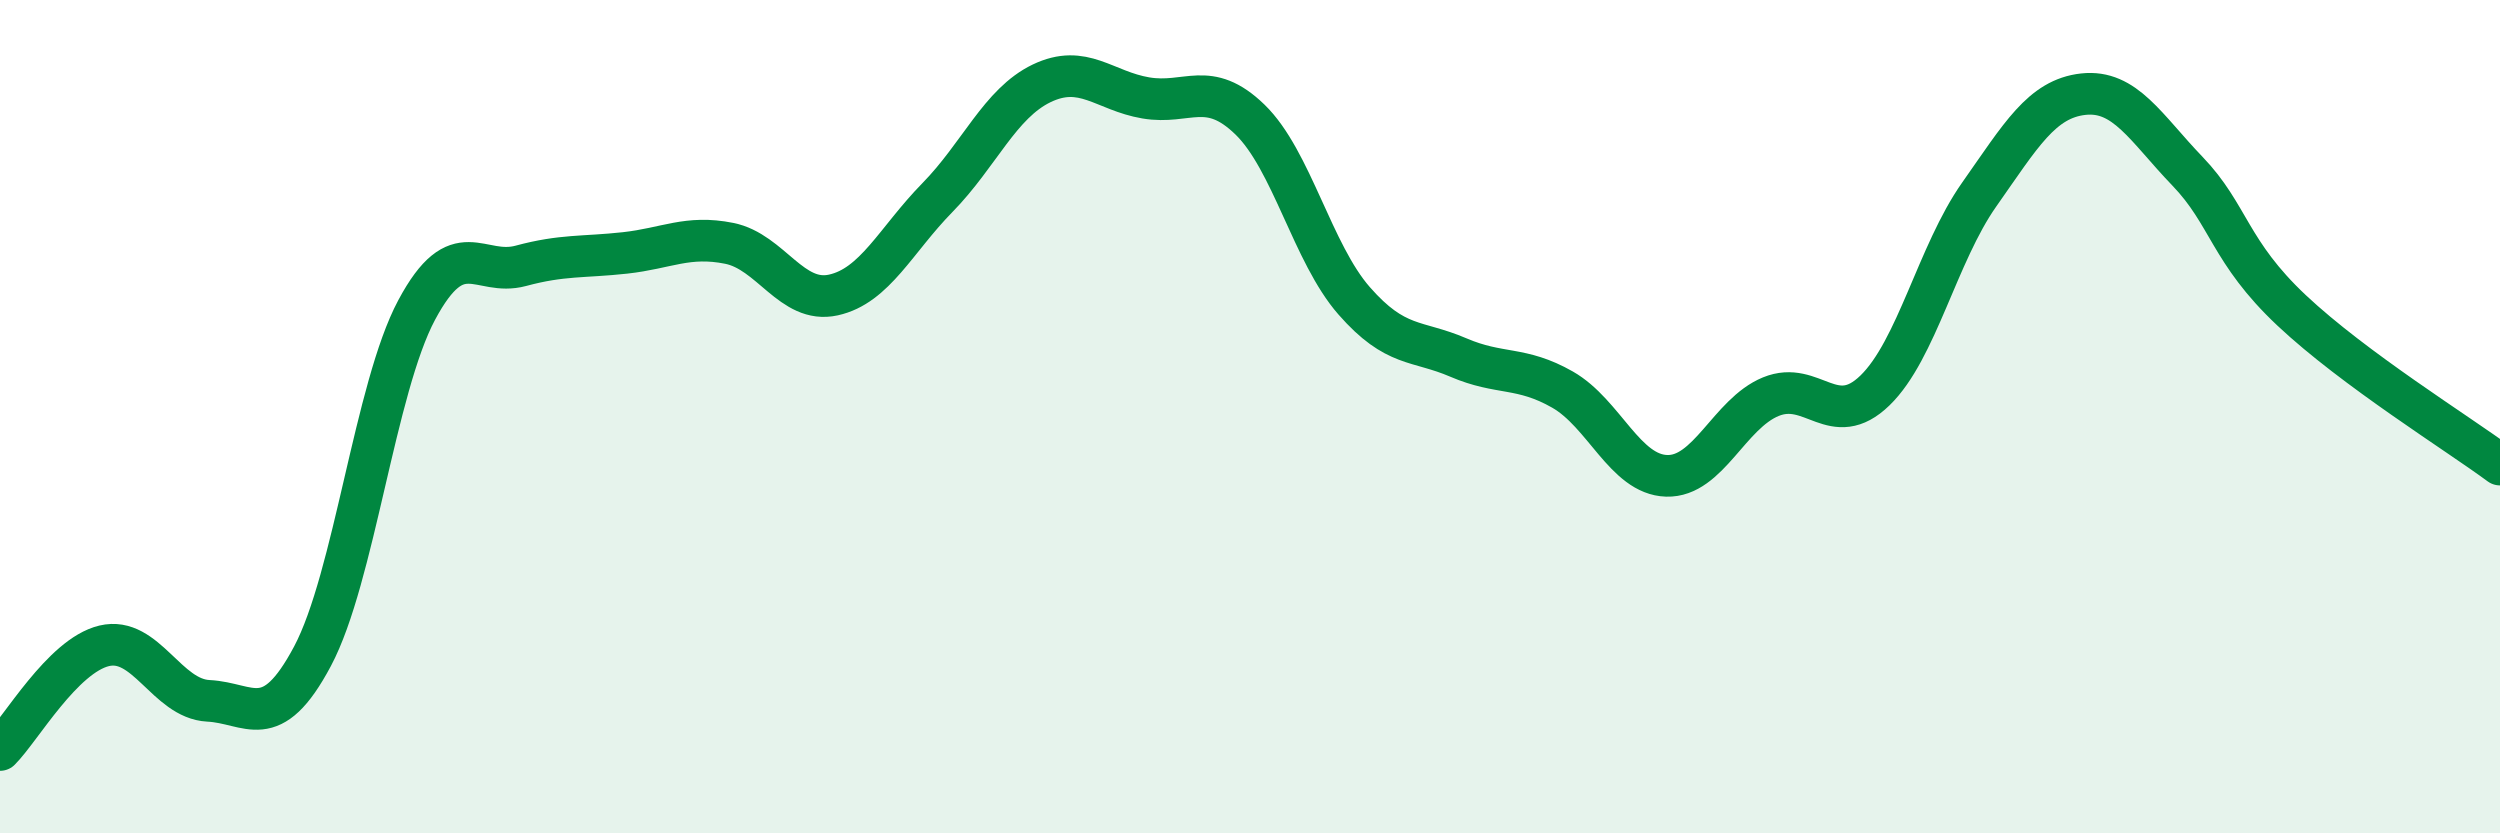
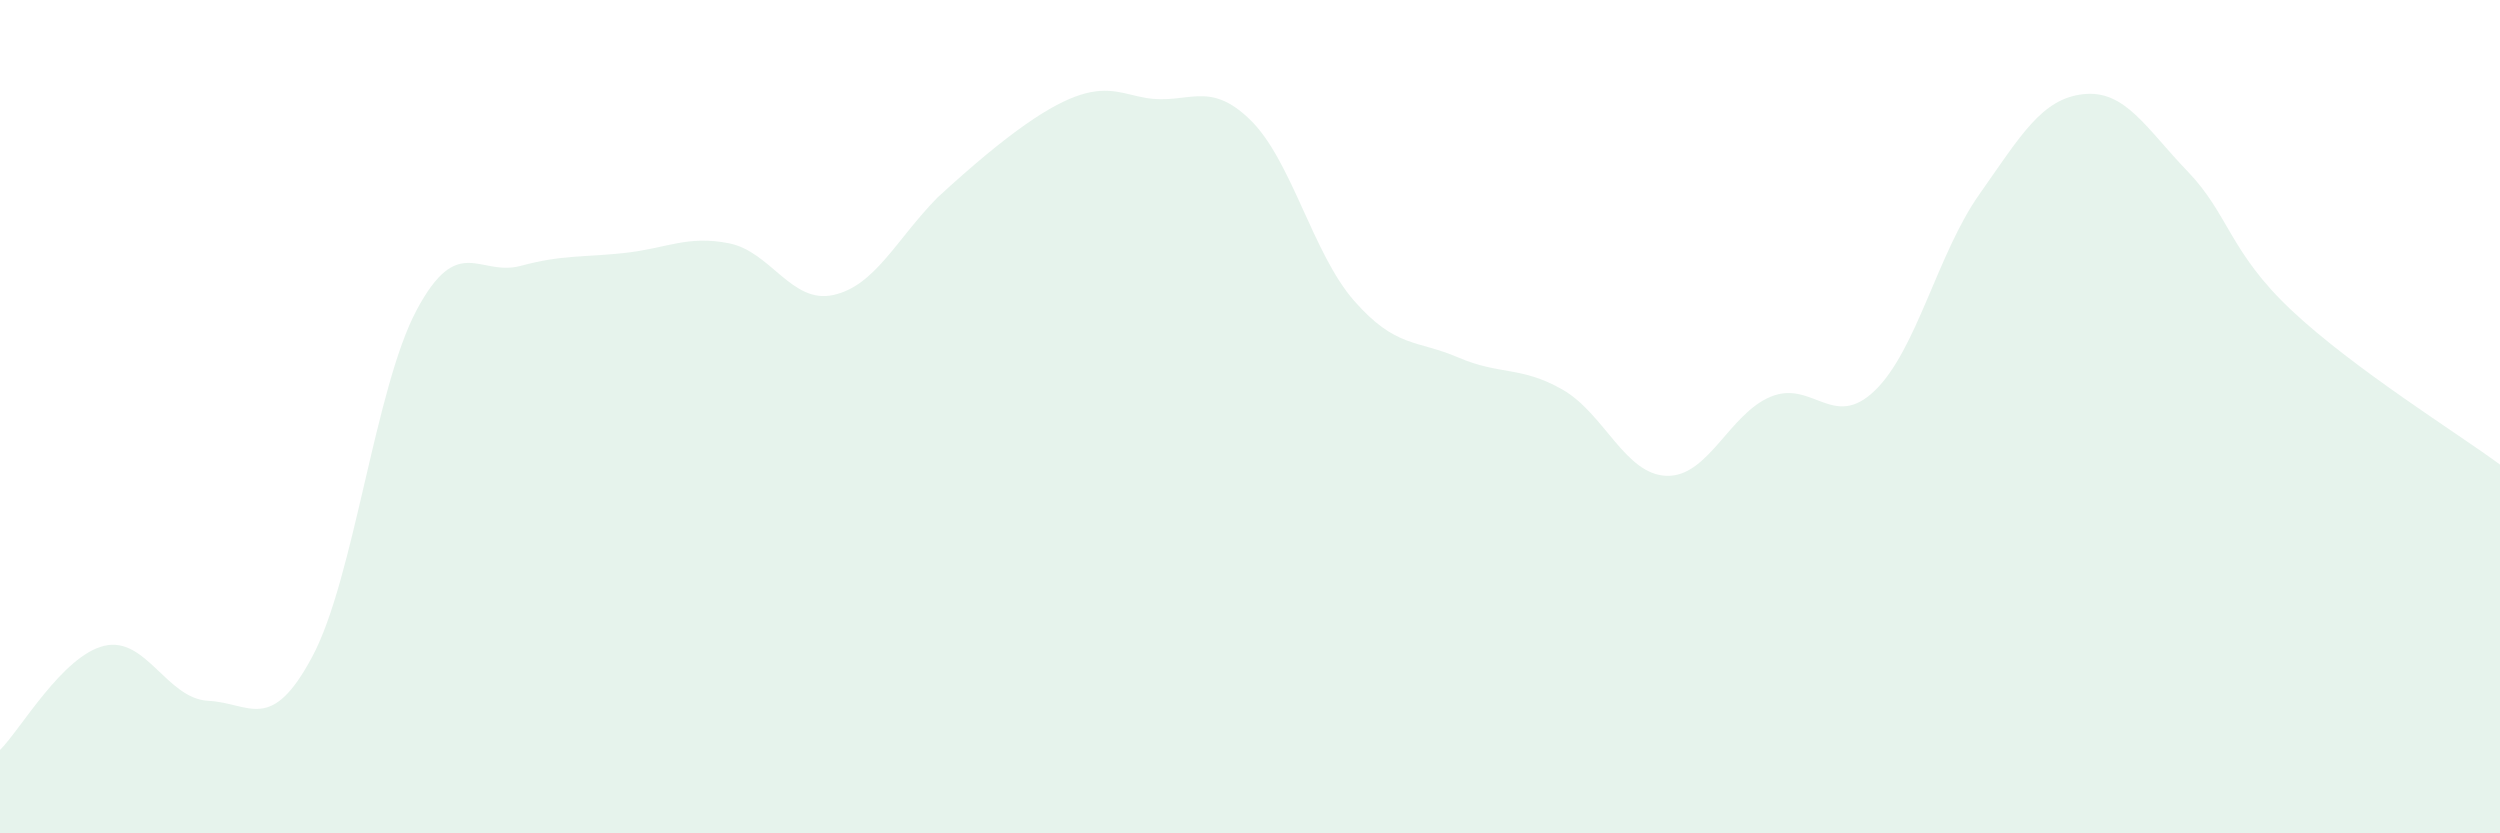
<svg xmlns="http://www.w3.org/2000/svg" width="60" height="20" viewBox="0 0 60 20">
-   <path d="M 0,18 C 0.5,17.5 1.5,15.74 2.5,15.5 C 3.5,15.26 4,16.77 5,16.82 C 6,16.87 6.5,17.63 7.5,15.75 C 8.5,13.87 9,9.31 10,7.44 C 11,5.57 11.5,6.65 12.5,6.38 C 13.5,6.11 14,6.18 15,6.07 C 16,5.96 16.5,5.64 17.5,5.84 C 18.5,6.04 19,7.3 20,7.08 C 21,6.86 21.5,5.76 22.5,4.74 C 23.5,3.72 24,2.48 25,2 C 26,1.52 26.5,2.18 27.5,2.35 C 28.5,2.52 29,1.9 30,2.87 C 31,3.84 31.5,6.08 32.5,7.22 C 33.5,8.36 34,8.15 35,8.58 C 36,9.01 36.5,8.78 37.5,9.35 C 38.5,9.92 39,11.39 40,11.42 C 41,11.45 41.5,9.93 42.5,9.52 C 43.5,9.11 44,10.34 45,9.37 C 46,8.4 46.5,6.09 47.5,4.67 C 48.5,3.25 49,2.37 50,2.26 C 51,2.15 51.5,3.07 52.5,4.11 C 53.5,5.15 53.5,6.04 55,7.45 C 56.5,8.86 59,10.41 60,11.15L60 20L0 20Z" fill="#008740" opacity="0.1" stroke-linecap="round" stroke-linejoin="round" />
-   <path d="M 0,18 C 0.5,17.5 1.5,15.74 2.5,15.5 C 3.5,15.26 4,16.77 5,16.82 C 6,16.87 6.5,17.63 7.5,15.75 C 8.5,13.87 9,9.31 10,7.44 C 11,5.57 11.5,6.65 12.5,6.38 C 13.5,6.11 14,6.18 15,6.07 C 16,5.96 16.5,5.64 17.5,5.84 C 18.5,6.04 19,7.3 20,7.08 C 21,6.86 21.5,5.76 22.5,4.74 C 23.5,3.72 24,2.48 25,2 C 26,1.52 26.5,2.18 27.5,2.35 C 28.5,2.52 29,1.9 30,2.87 C 31,3.84 31.5,6.08 32.5,7.22 C 33.5,8.36 34,8.15 35,8.58 C 36,9.01 36.5,8.78 37.5,9.35 C 38.5,9.92 39,11.39 40,11.42 C 41,11.45 41.5,9.93 42.5,9.52 C 43.5,9.11 44,10.34 45,9.37 C 46,8.4 46.5,6.09 47.5,4.67 C 48.5,3.25 49,2.37 50,2.26 C 51,2.15 51.5,3.07 52.5,4.11 C 53.5,5.15 53.5,6.04 55,7.45 C 56.5,8.86 59,10.41 60,11.15" stroke="#008740" stroke-width="1" fill="none" stroke-linecap="round" stroke-linejoin="round" />
+   <path d="M 0,18 C 0.5,17.5 1.5,15.74 2.5,15.5 C 3.5,15.26 4,16.77 5,16.82 C 6,16.87 6.5,17.63 7.5,15.75 C 8.5,13.87 9,9.31 10,7.44 C 11,5.57 11.5,6.65 12.5,6.38 C 13.5,6.11 14,6.18 15,6.07 C 16,5.96 16.5,5.64 17.5,5.84 C 18.5,6.04 19,7.3 20,7.08 C 21,6.86 21.5,5.76 22.5,4.74 C 26,1.52 26.5,2.18 27.5,2.35 C 28.5,2.52 29,1.9 30,2.87 C 31,3.84 31.5,6.08 32.5,7.22 C 33.5,8.36 34,8.15 35,8.58 C 36,9.01 36.5,8.78 37.5,9.35 C 38.5,9.92 39,11.39 40,11.42 C 41,11.45 41.5,9.93 42.5,9.52 C 43.5,9.11 44,10.34 45,9.37 C 46,8.4 46.5,6.09 47.5,4.67 C 48.5,3.25 49,2.37 50,2.26 C 51,2.15 51.5,3.07 52.5,4.11 C 53.5,5.15 53.5,6.04 55,7.45 C 56.5,8.86 59,10.41 60,11.15L60 20L0 20Z" fill="#008740" opacity="0.1" stroke-linecap="round" stroke-linejoin="round" />
</svg>